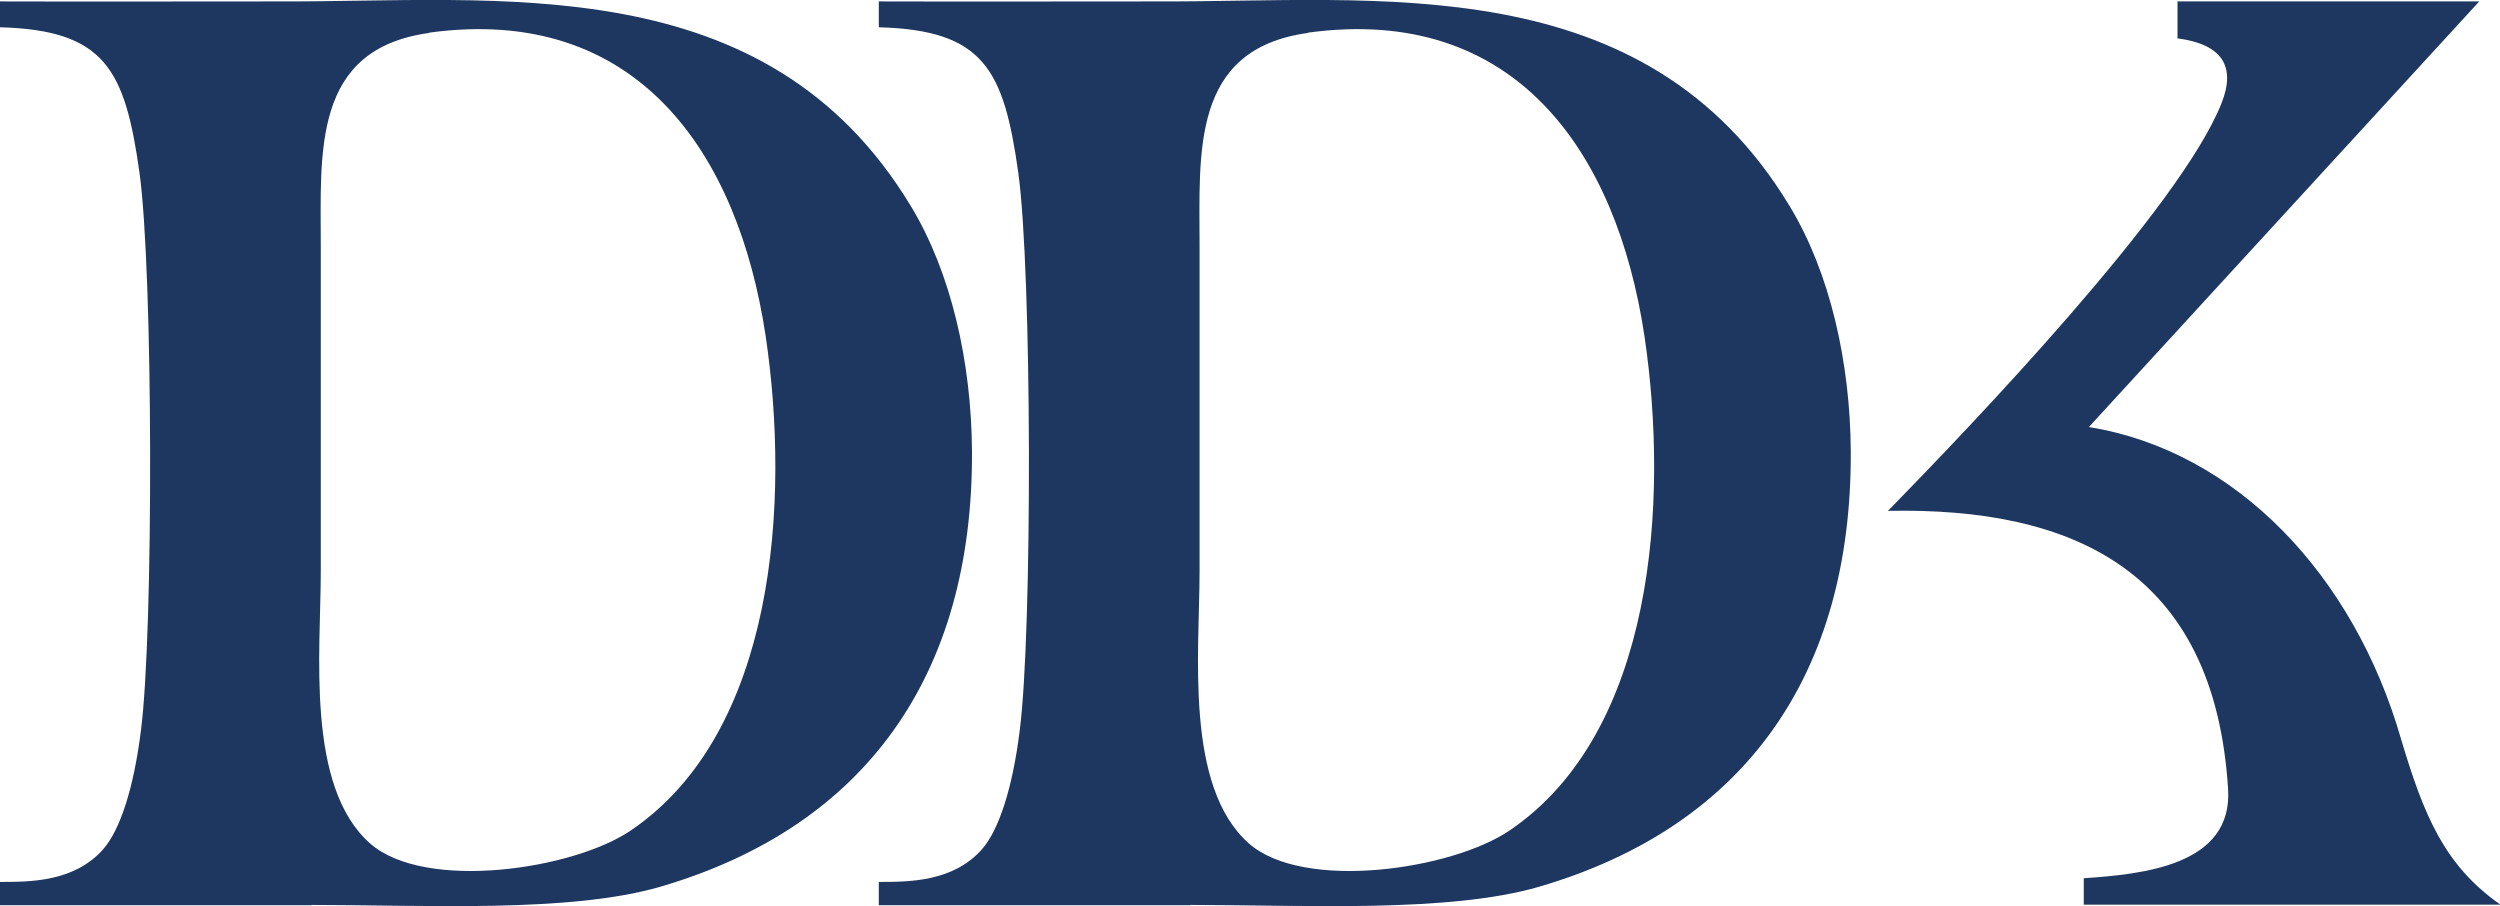
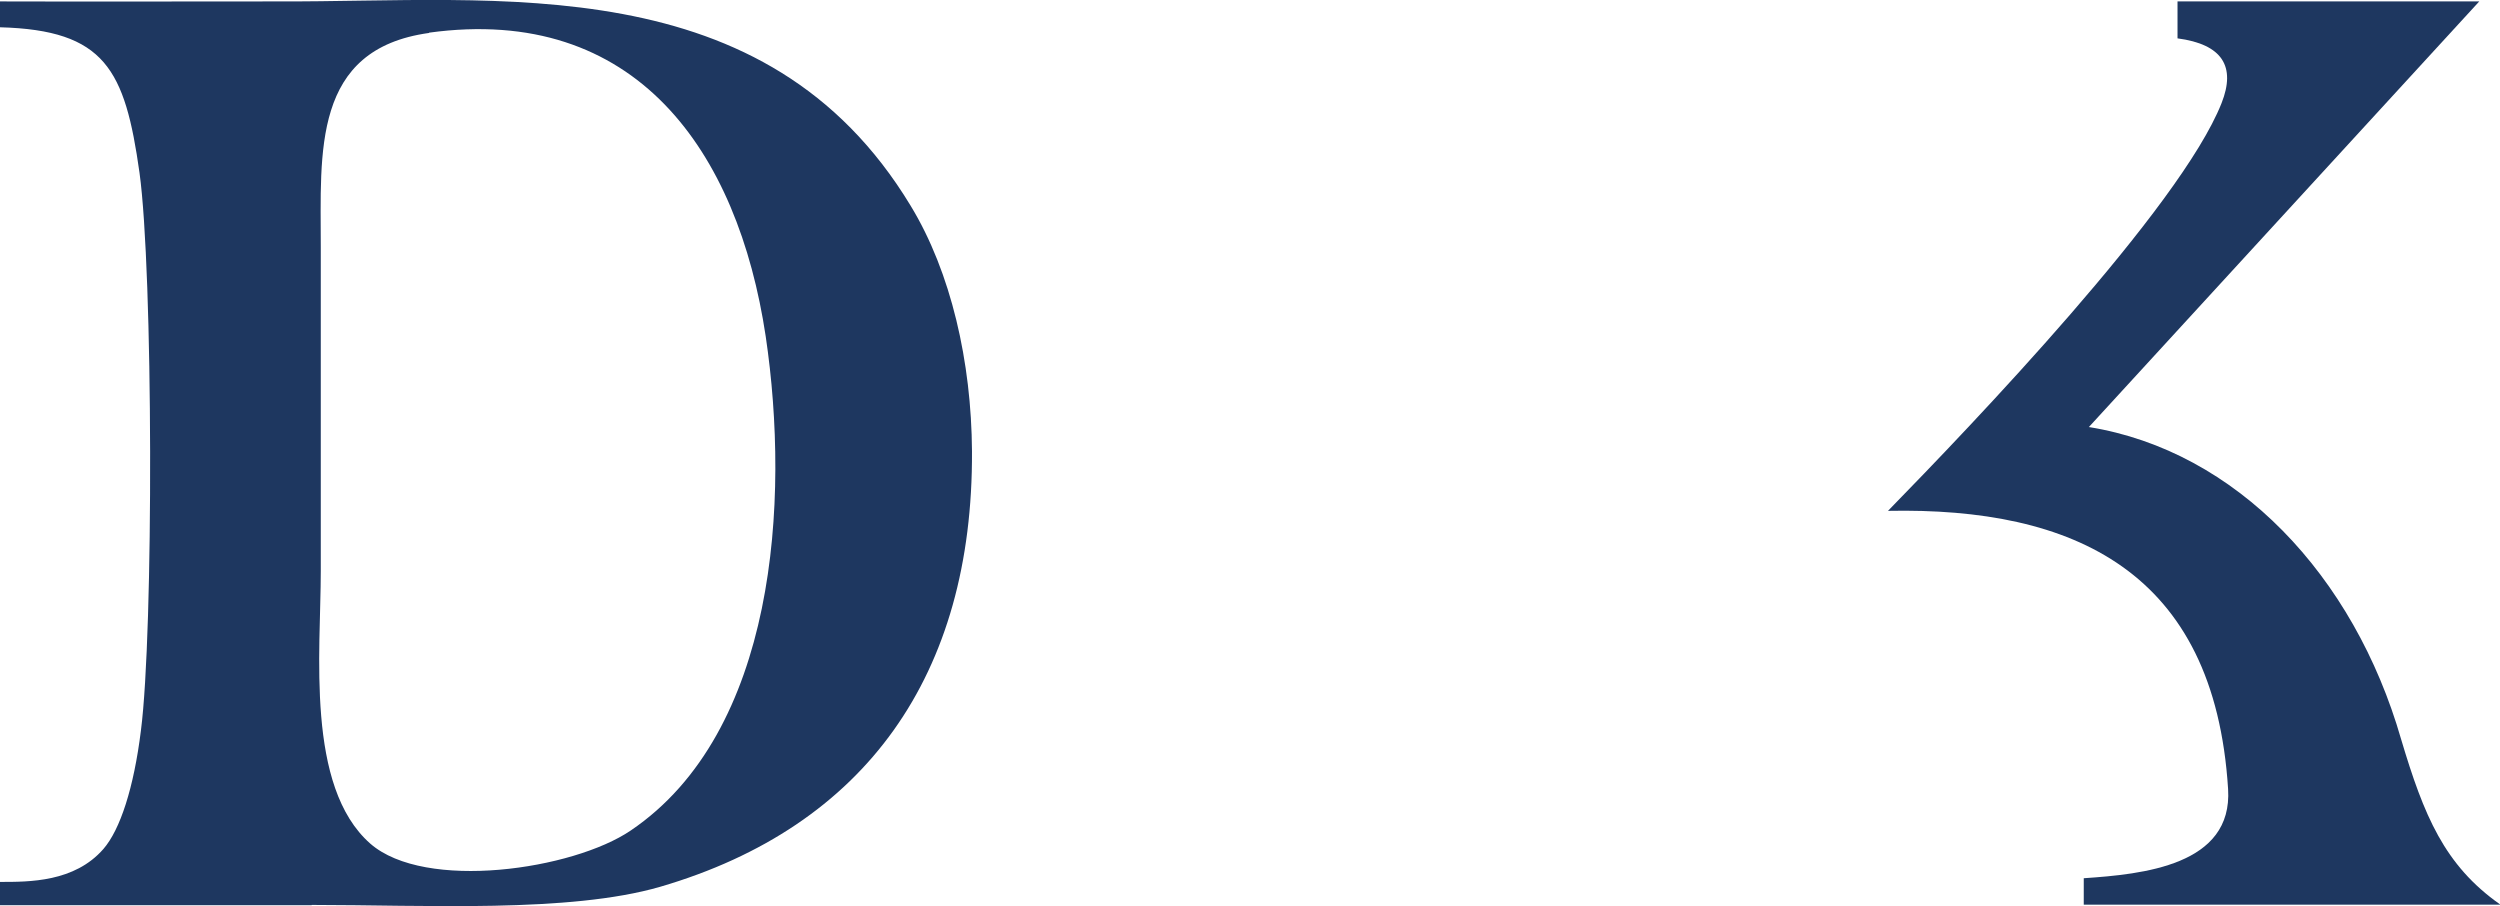
<svg xmlns="http://www.w3.org/2000/svg" id="Layer_2" data-name="Layer 2" viewBox="0 0 87.99 31.9">
  <g id="Layer_1-2" data-name="Layer 1">
    <g>
      <path d="M15.1,1.15c7.28-1,10.87,4.16,11.85,10.69.86,5.8.36,13.93-4.75,17.39-2.03,1.38-7.24,2.15-9.17.46-2.28-2.01-1.74-6.75-1.74-9.59v-11.4c0-3.35-.31-6.97,3.81-7.54h0ZM10.97,31.85c3.95,0,9.07.29,12.27-.64,7.24-2.12,11.01-7.47,10.97-15.33-.02-3.13-.73-6.29-2.16-8.64C26.95-1.19,17.56.08,9.79.05,6.09.05,3.26.06,0,.05v.91c3.7.1,4.4,1.49,4.91,5.12.48,3.47.5,16.15.05,19.63-.25,2.02-.73,3.49-1.32,4.17-1.02,1.17-2.61,1.16-3.64,1.16v.82h10.97Z" style="fill: #1e3760; fill-rule: evenodd;" />
      <path d="M87.99,31.83c-1.96-1.38-2.68-3.13-3.48-5.81-1.66-5.77-5.8-10.15-10.99-10.99L87.26.05h-10.62v1.3c1.58.21,2.06.99,1.55,2.28-1.45,3.67-8.81,11.35-11.74,14.35,6.52-.13,11.49,2.11,11.97,9.79.17,2.69-3,3-5.08,3.14v.93h14.66Z" style="fill: #1e3760;" />
-       <path d="M46.03,1.15c7.28-1,10.87,4.16,11.85,10.69.86,5.8.36,13.93-4.75,17.39-2.03,1.38-7.24,2.15-9.17.46-2.28-2.01-1.74-6.75-1.74-9.59v-11.4c0-3.35-.31-6.97,3.81-7.54h0ZM41.9,31.85c3.95,0,9.07.29,12.27-.64,7.24-2.12,11.01-7.47,10.97-15.33-.02-3.13-.73-6.29-2.16-8.64C57.88-1.19,48.49.08,40.72.05c-3.69,0-6.53.01-9.79,0v.91c3.7.1,4.4,1.49,4.91,5.12.48,3.47.5,16.15.05,19.63-.25,2.02-.73,3.49-1.32,4.17-1.02,1.17-2.61,1.16-3.64,1.16v.82h10.97Z" style="fill: #1e3760; fill-rule: evenodd;" />
    </g>
  </g>
</svg>